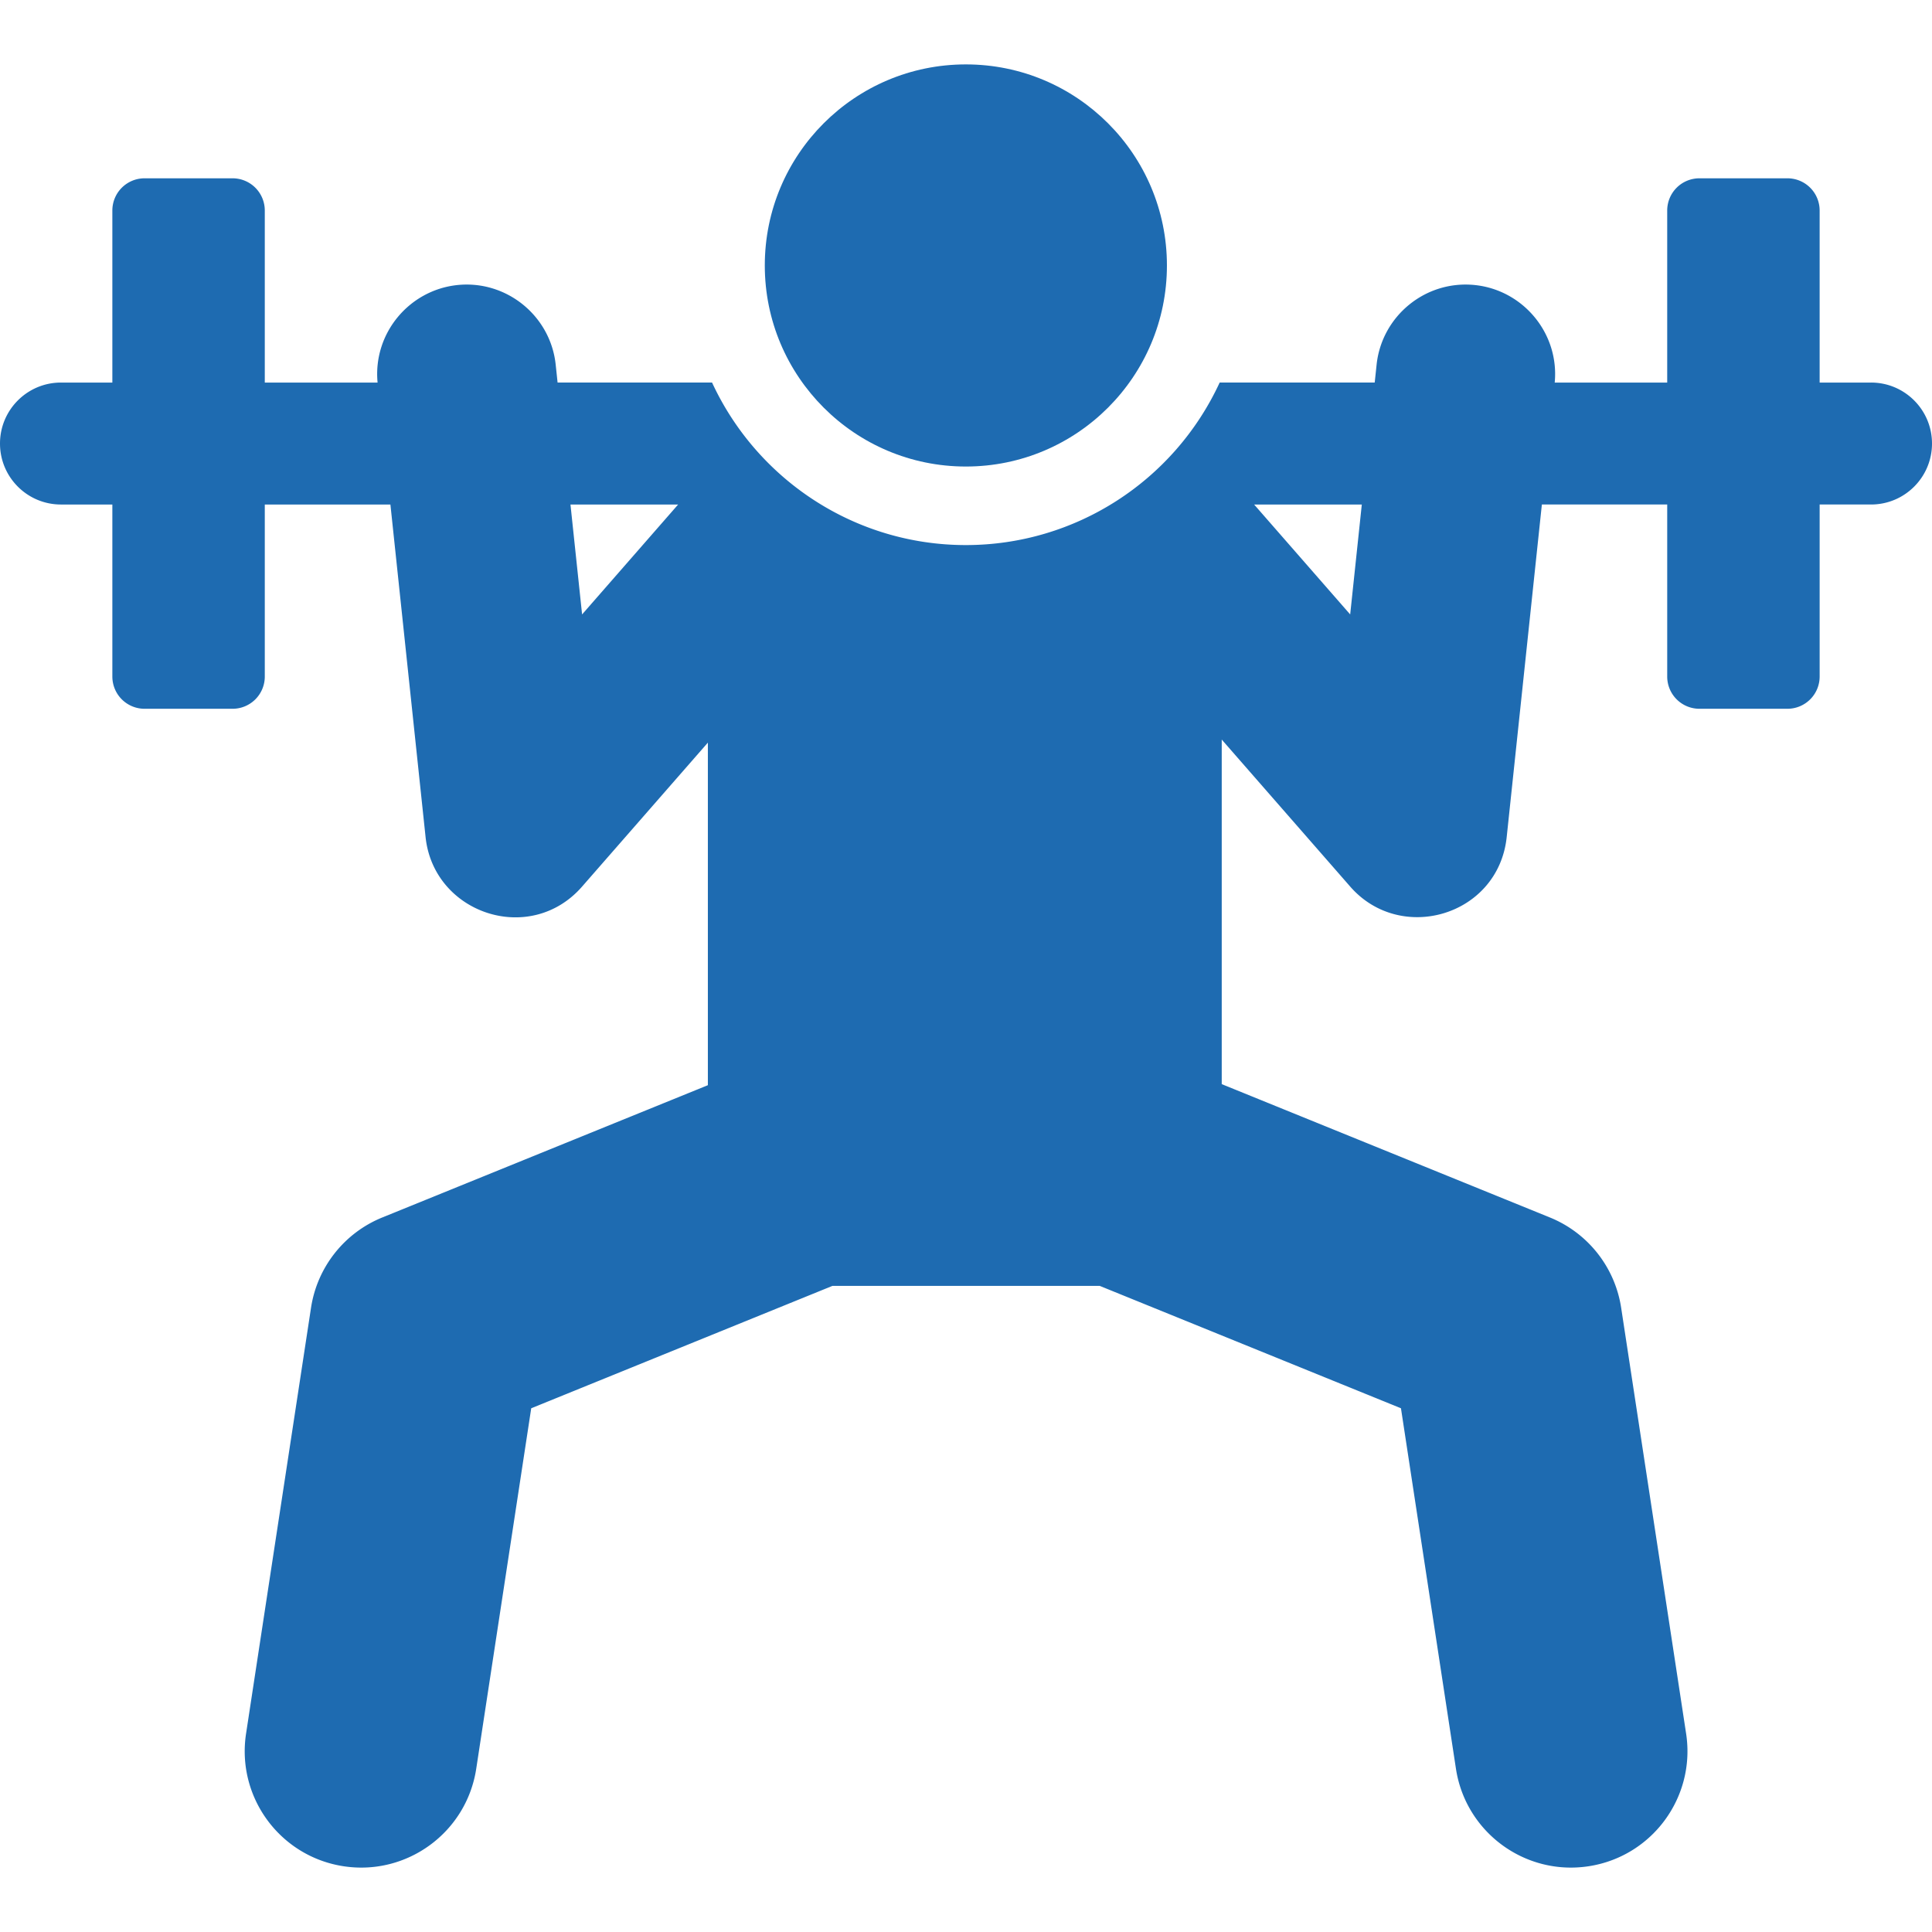
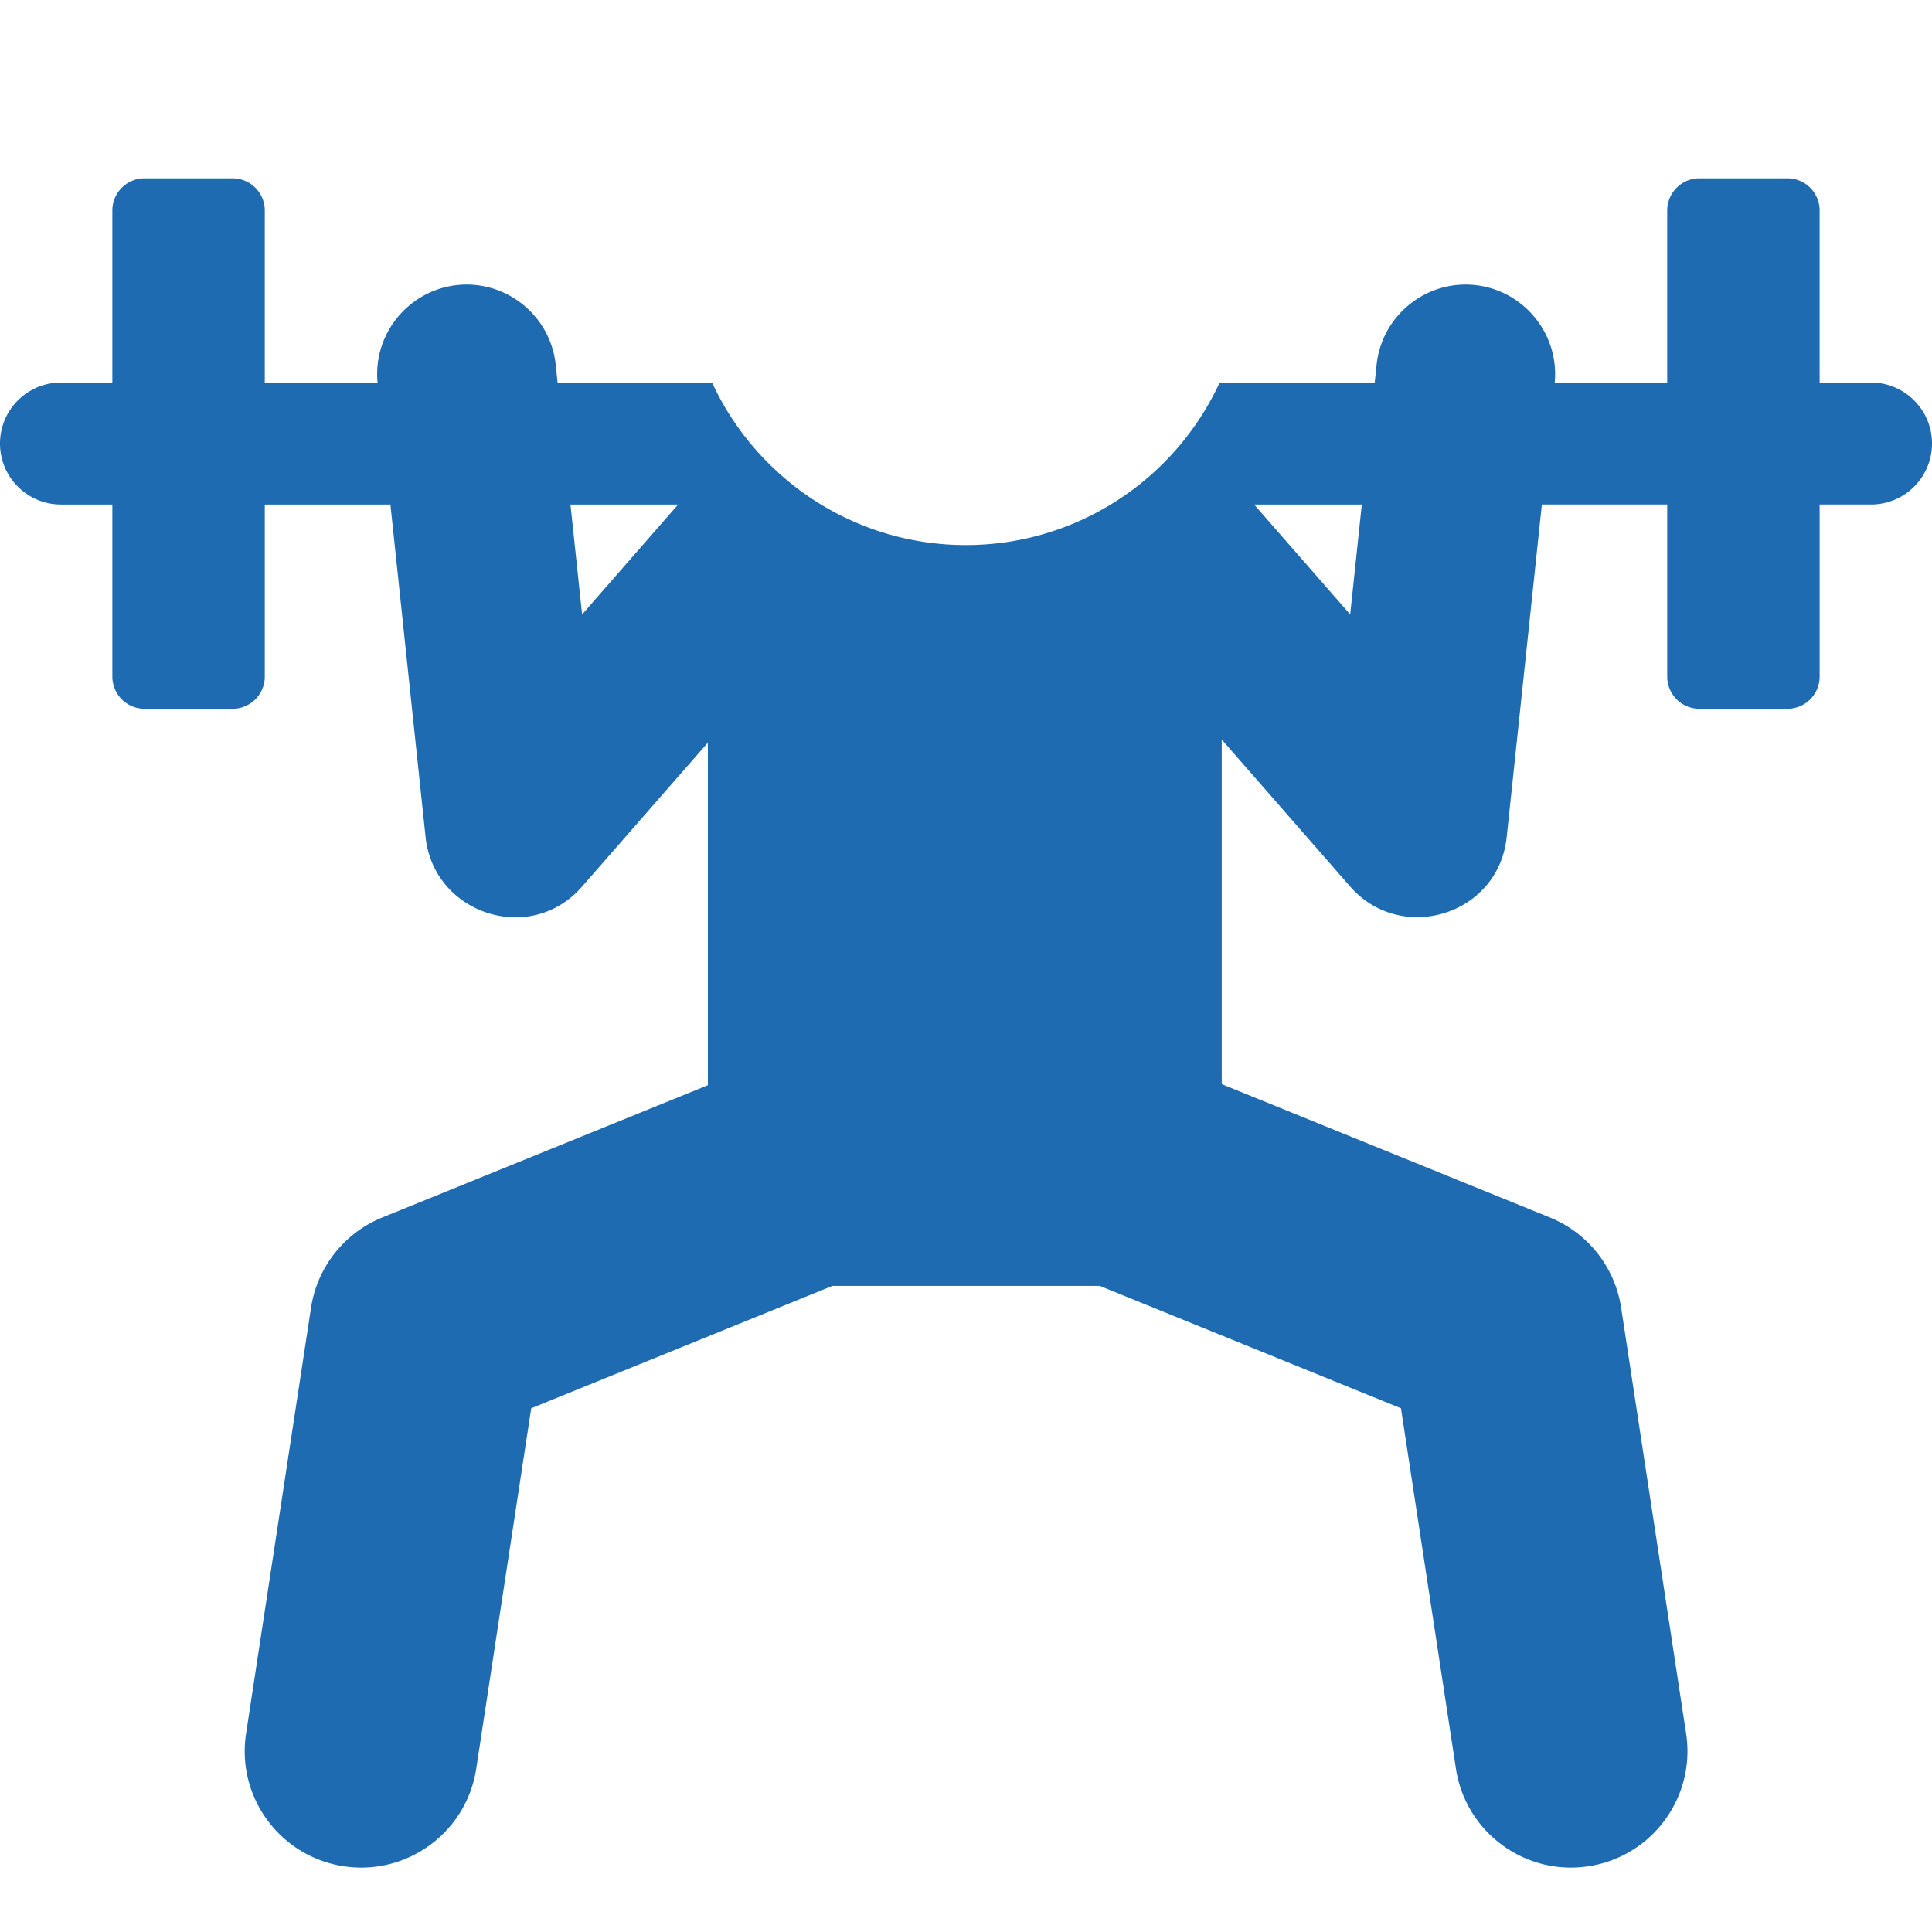
<svg xmlns="http://www.w3.org/2000/svg" version="1.1" width="60" height="60" x="0" y="0" viewBox="0 0 512 512" style="enable-background:new 0 0 512 512" xml:space="preserve" class="">
  <g>
    <path d="M495.841 101.383h-13.617V55.788a8.537 8.537 0 0 0-8.537-8.537h-23.323a8.537 8.537 0 0 0-8.537 8.537v45.595h-29.811c1.243-13.058-8.373-24.492-21.113-25.839-13.105-1.382-24.726 8.197-26.09 21.099l-.501 4.739h-41.088c-12.121 26.171-38.282 43.068-67.261 43.068-29.378 0-55.317-17.281-67.261-43.068h-40.938l-.501-4.739c-1.375-12.998-13.102-22.474-26.09-21.1-12.723 1.347-22.358 12.768-21.113 25.841H70.171V55.789a8.537 8.537 0 0 0-8.537-8.537H38.311a8.537 8.537 0 0 0-8.537 8.537v45.595H16.159C7.234 101.383 0 108.617 0 117.542c0 8.924 7.234 16.159 16.159 16.159h13.616v45.595a8.537 8.537 0 0 0 8.537 8.537h23.323a8.537 8.537 0 0 0 8.537-8.537v-45.595h33.291c1.023 9.669 8.253 78.036 9.321 88.147 2.145 20.289 27.705 28.867 41.462 13.117l33.346-38.161v90.784l-86.282 35.055a30.852 30.852 0 0 0-18.886 23.93L65.21 459.425c-2.57 16.845 9.002 32.582 25.846 35.151s32.582-9.002 35.151-25.846l14.572-95.523 79.818-32.429h70.854l79.818 32.429 14.572 95.523c2.57 16.846 18.307 28.415 35.151 25.846 16.844-2.57 28.415-18.307 25.846-35.151l-17.215-112.853a30.854 30.854 0 0 0-18.886-23.93l-86.966-35.334V195.99l34.055 38.974c13.39 15.326 39.255 7.732 41.462-13.117l9.323-88.147h33.217v45.595a8.537 8.537 0 0 0 8.537 8.537h23.323a8.537 8.537 0 0 0 8.537-8.537V133.7h13.617c8.924 0 16.159-7.234 16.159-16.159-.001-8.924-7.235-16.158-16.16-16.158zm-341.58 61.447-3.081-29.13h28.534a270490.066 270490.066 0 0 1-25.453 29.13zm203.551 0-25.454-29.13h28.534l-3.08 29.13z" fill="#1e6bb1" opacity="1" data-original="#000000" class="" />
-     <circle cx="255.963" cy="70.351" r="53.284" fill="#1e6bb1" opacity="1" data-original="#000000" class="" />
  </g>
</svg>